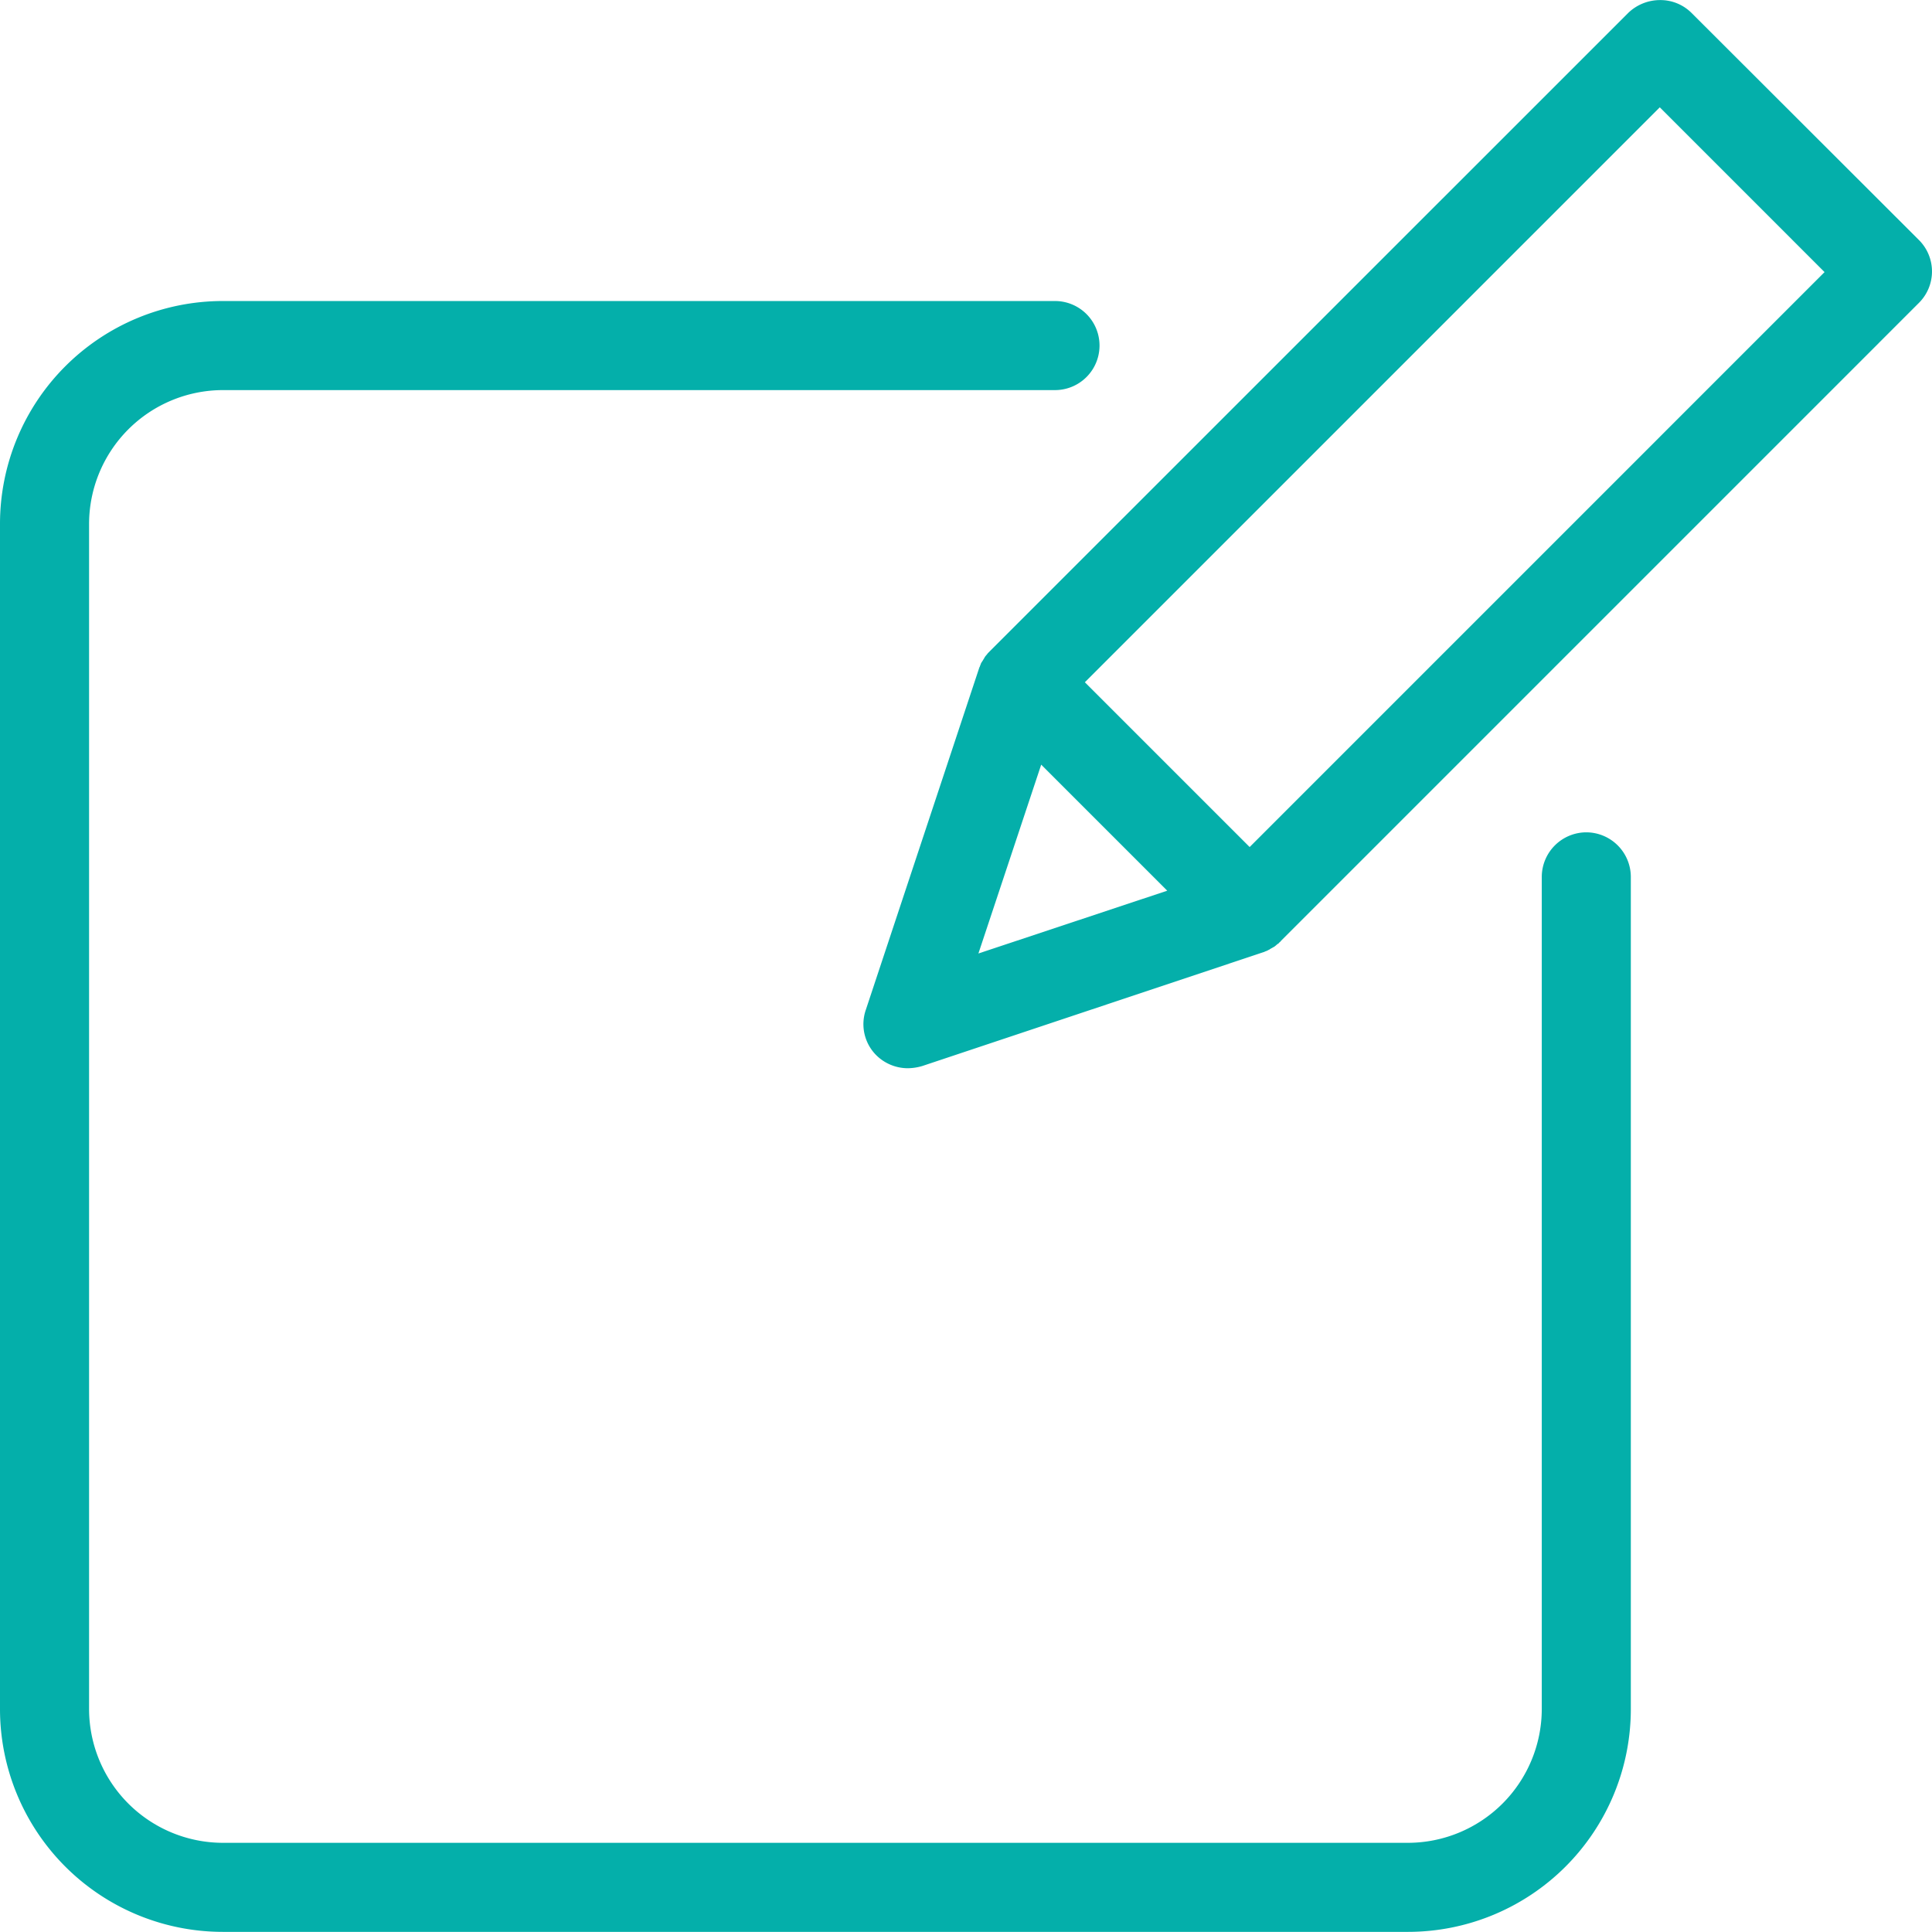
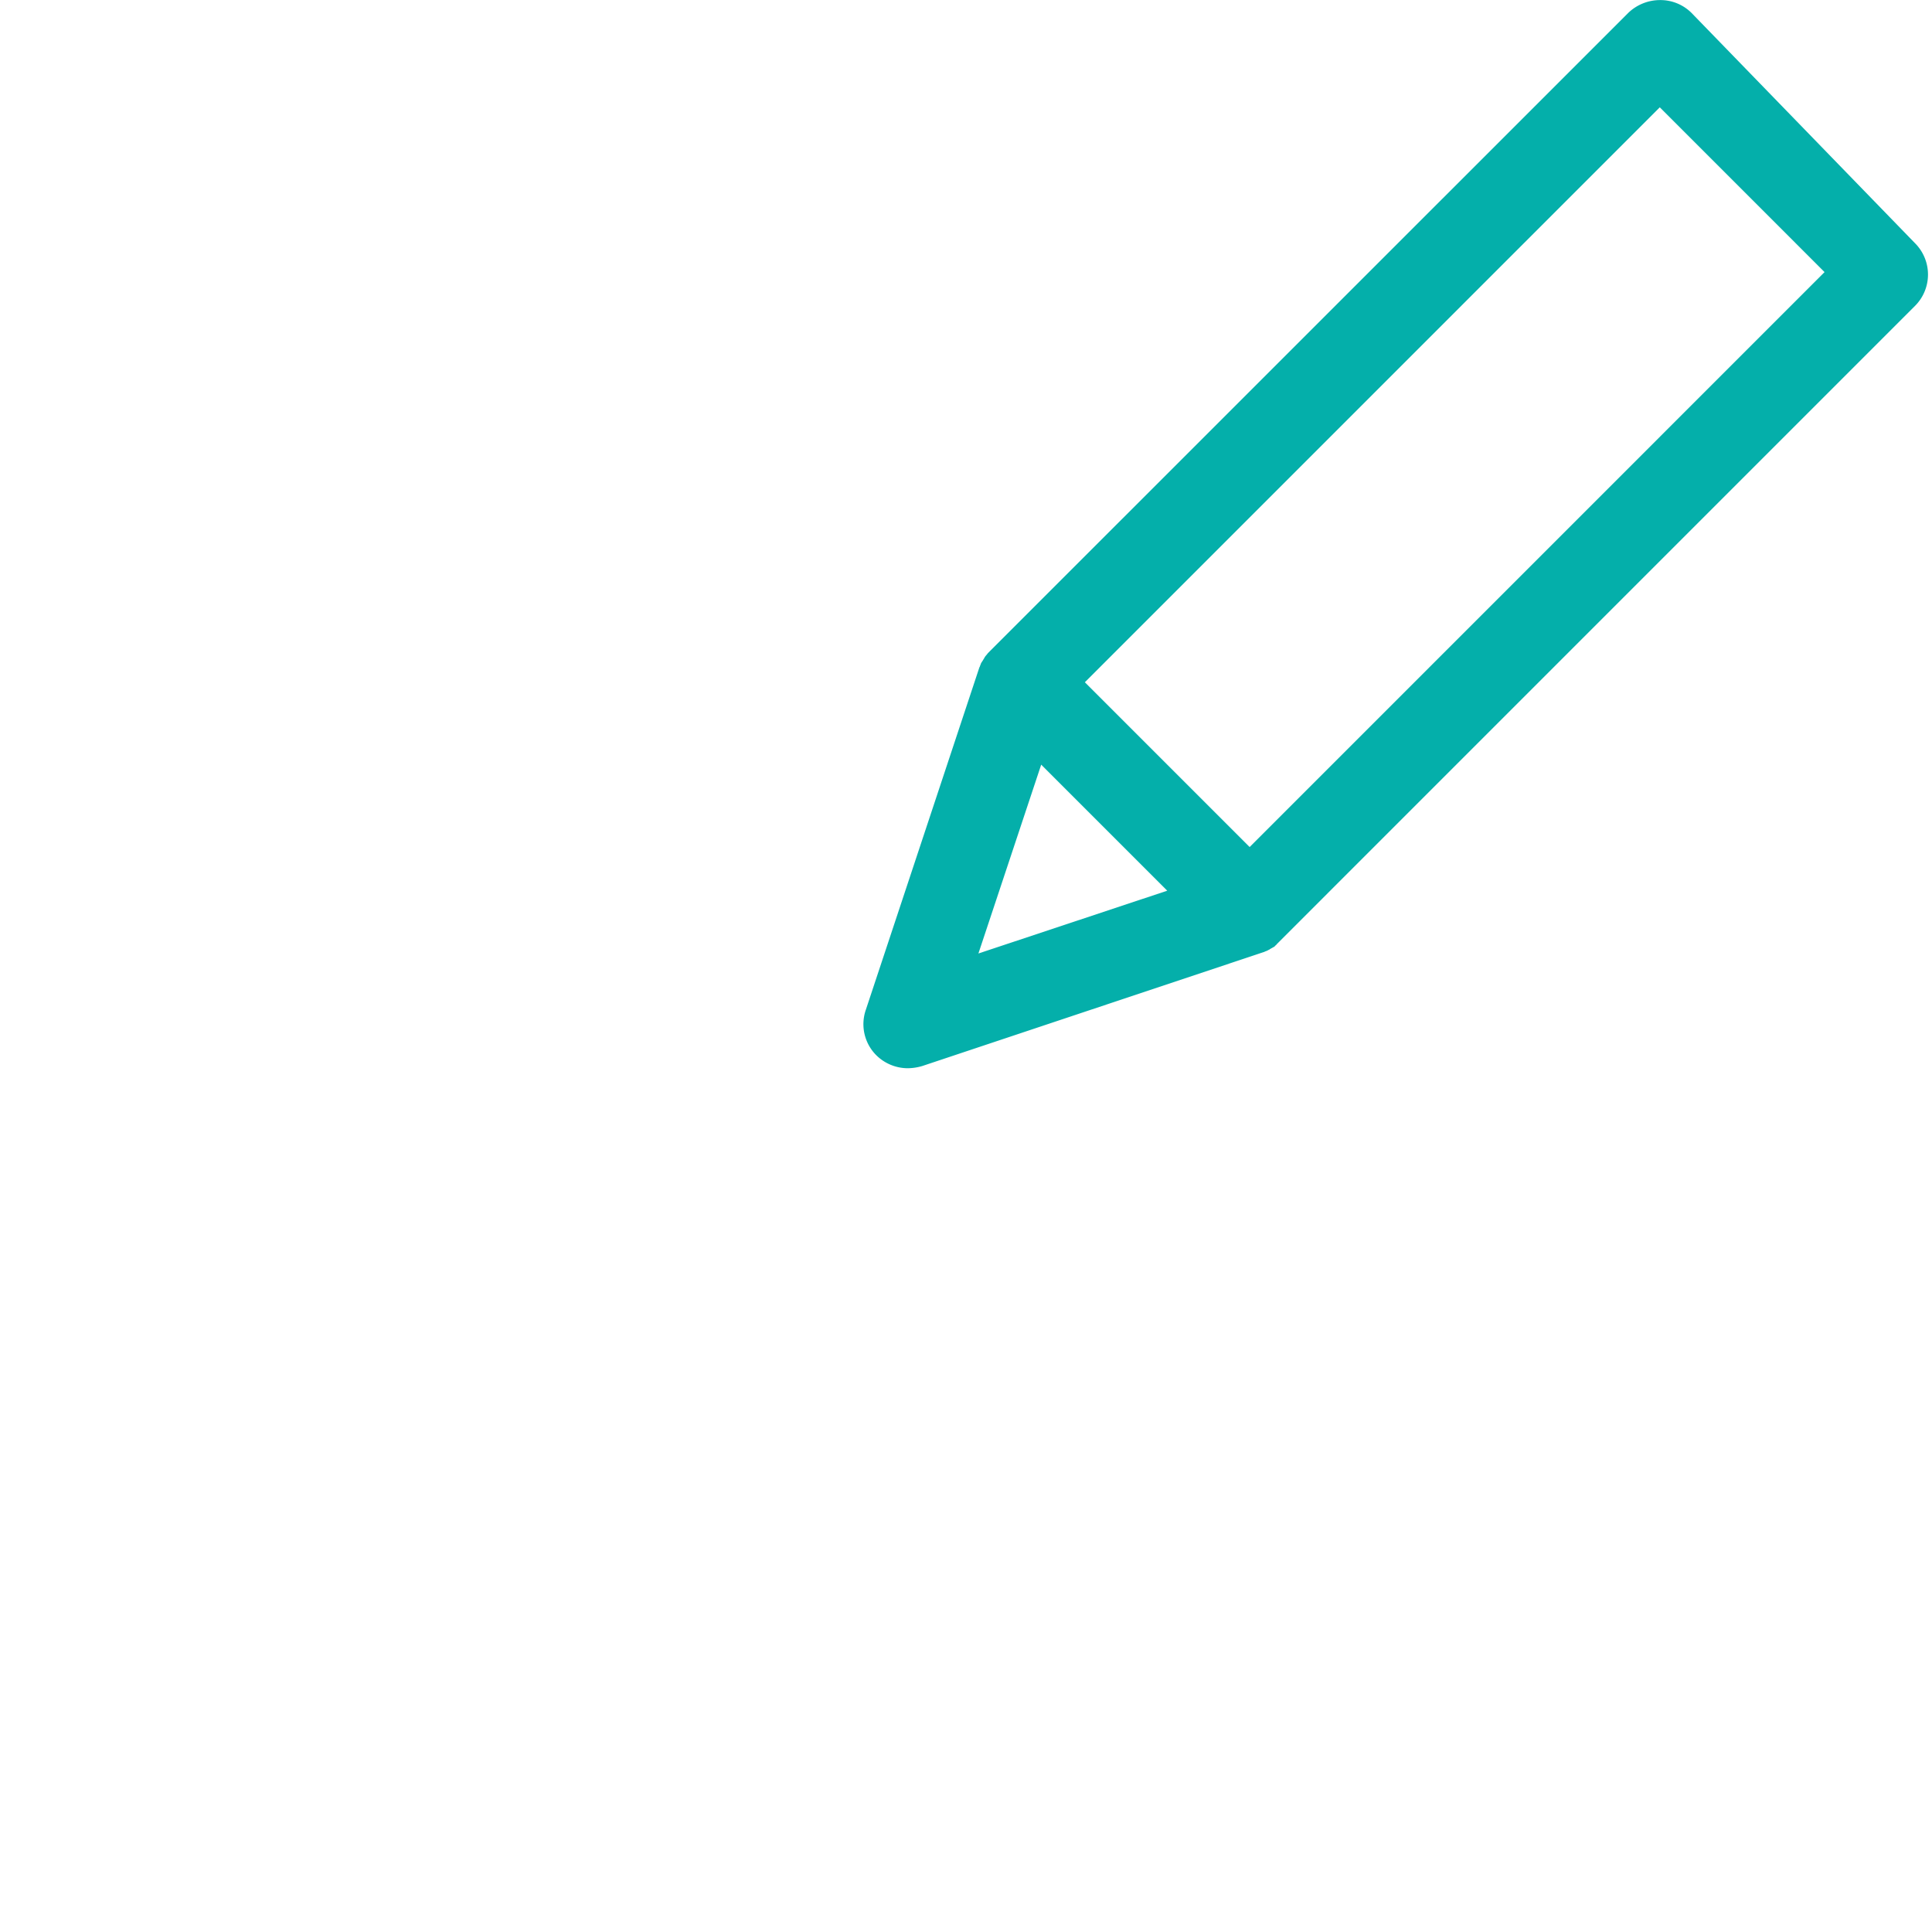
<svg xmlns="http://www.w3.org/2000/svg" width="75.413" height="75.408" viewBox="0 0 75.413 75.408">
  <defs>
    <style>.a{fill:#04afaa;}</style>
  </defs>
-   <path class="a" d="M274.2.6a1.72,1.72,0,0,0-1.234-.5,1.792,1.792,0,0,0-1.234.5L246.835,25.493l-.069.07-.035.035c-.034.052-.087.1-.121.156,0,.017-.017.017-.017.035-.035.052-.053.087-.087.139-.018.017-.018.035-.035.052-.017.052-.034.087-.052.139,0,.017-.017.017-.017.034l-4.433,13.368a1.713,1.713,0,0,0,.418,1.773,1.75,1.75,0,0,0,1.233.5,2.071,2.071,0,0,0,.557-.087l13.333-4.45c.017,0,.017,0,.034-.017a.618.618,0,0,0,.156-.069.061.061,0,0,0,.035-.018c.052-.034.121-.069.174-.1s.1-.087.156-.121c.018-.017.035-.017.035-.035.017-.017.052-.035.07-.069l24.909-24.91a1.731,1.731,0,0,0,0-2.451ZM248.817,29.944l4.92,4.92-7.371,2.451Zm8.136,3.216-6.432-6.432L272.962,4.286l6.432,6.432Zm0,0" transform="translate(-208.175 -0.097)" />
-   <path class="a" d="M61.919,105.172a1.743,1.743,0,0,0-1.738,1.738V139.4a5.231,5.231,0,0,1-5.215,5.215H8.692A5.231,5.231,0,0,1,3.477,139.4V93.126A5.231,5.231,0,0,1,8.692,87.91H41.18a1.738,1.738,0,0,0,0-3.477H8.692A8.7,8.7,0,0,0,0,93.126V139.4a8.7,8.7,0,0,0,8.692,8.691H54.965a8.7,8.7,0,0,0,8.692-8.691V106.91a1.743,1.743,0,0,0-1.738-1.738Zm0,0" transform="translate(0 -72.683)" />
+   <path class="a" d="M274.2.6a1.72,1.72,0,0,0-1.234-.5,1.792,1.792,0,0,0-1.234.5L246.835,25.493l-.069.07-.035.035c-.034.052-.087.1-.121.156,0,.017-.017.017-.017.035-.035.052-.053.087-.087.139-.018.017-.018.035-.035.052-.017.052-.034.087-.052.139,0,.017-.017.017-.017.034l-4.433,13.368a1.713,1.713,0,0,0,.418,1.773,1.75,1.75,0,0,0,1.233.5,2.071,2.071,0,0,0,.557-.087l13.333-4.45c.017,0,.017,0,.034-.017a.618.618,0,0,0,.156-.069.061.061,0,0,0,.035-.018c.052-.034.121-.069.174-.1c.018-.017.035-.017.035-.035.017-.017.052-.035.07-.069l24.909-24.91a1.731,1.731,0,0,0,0-2.451ZM248.817,29.944l4.92,4.92-7.371,2.451Zm8.136,3.216-6.432-6.432L272.962,4.286l6.432,6.432Zm0,0" transform="translate(-208.175 -0.097)" />
</svg>